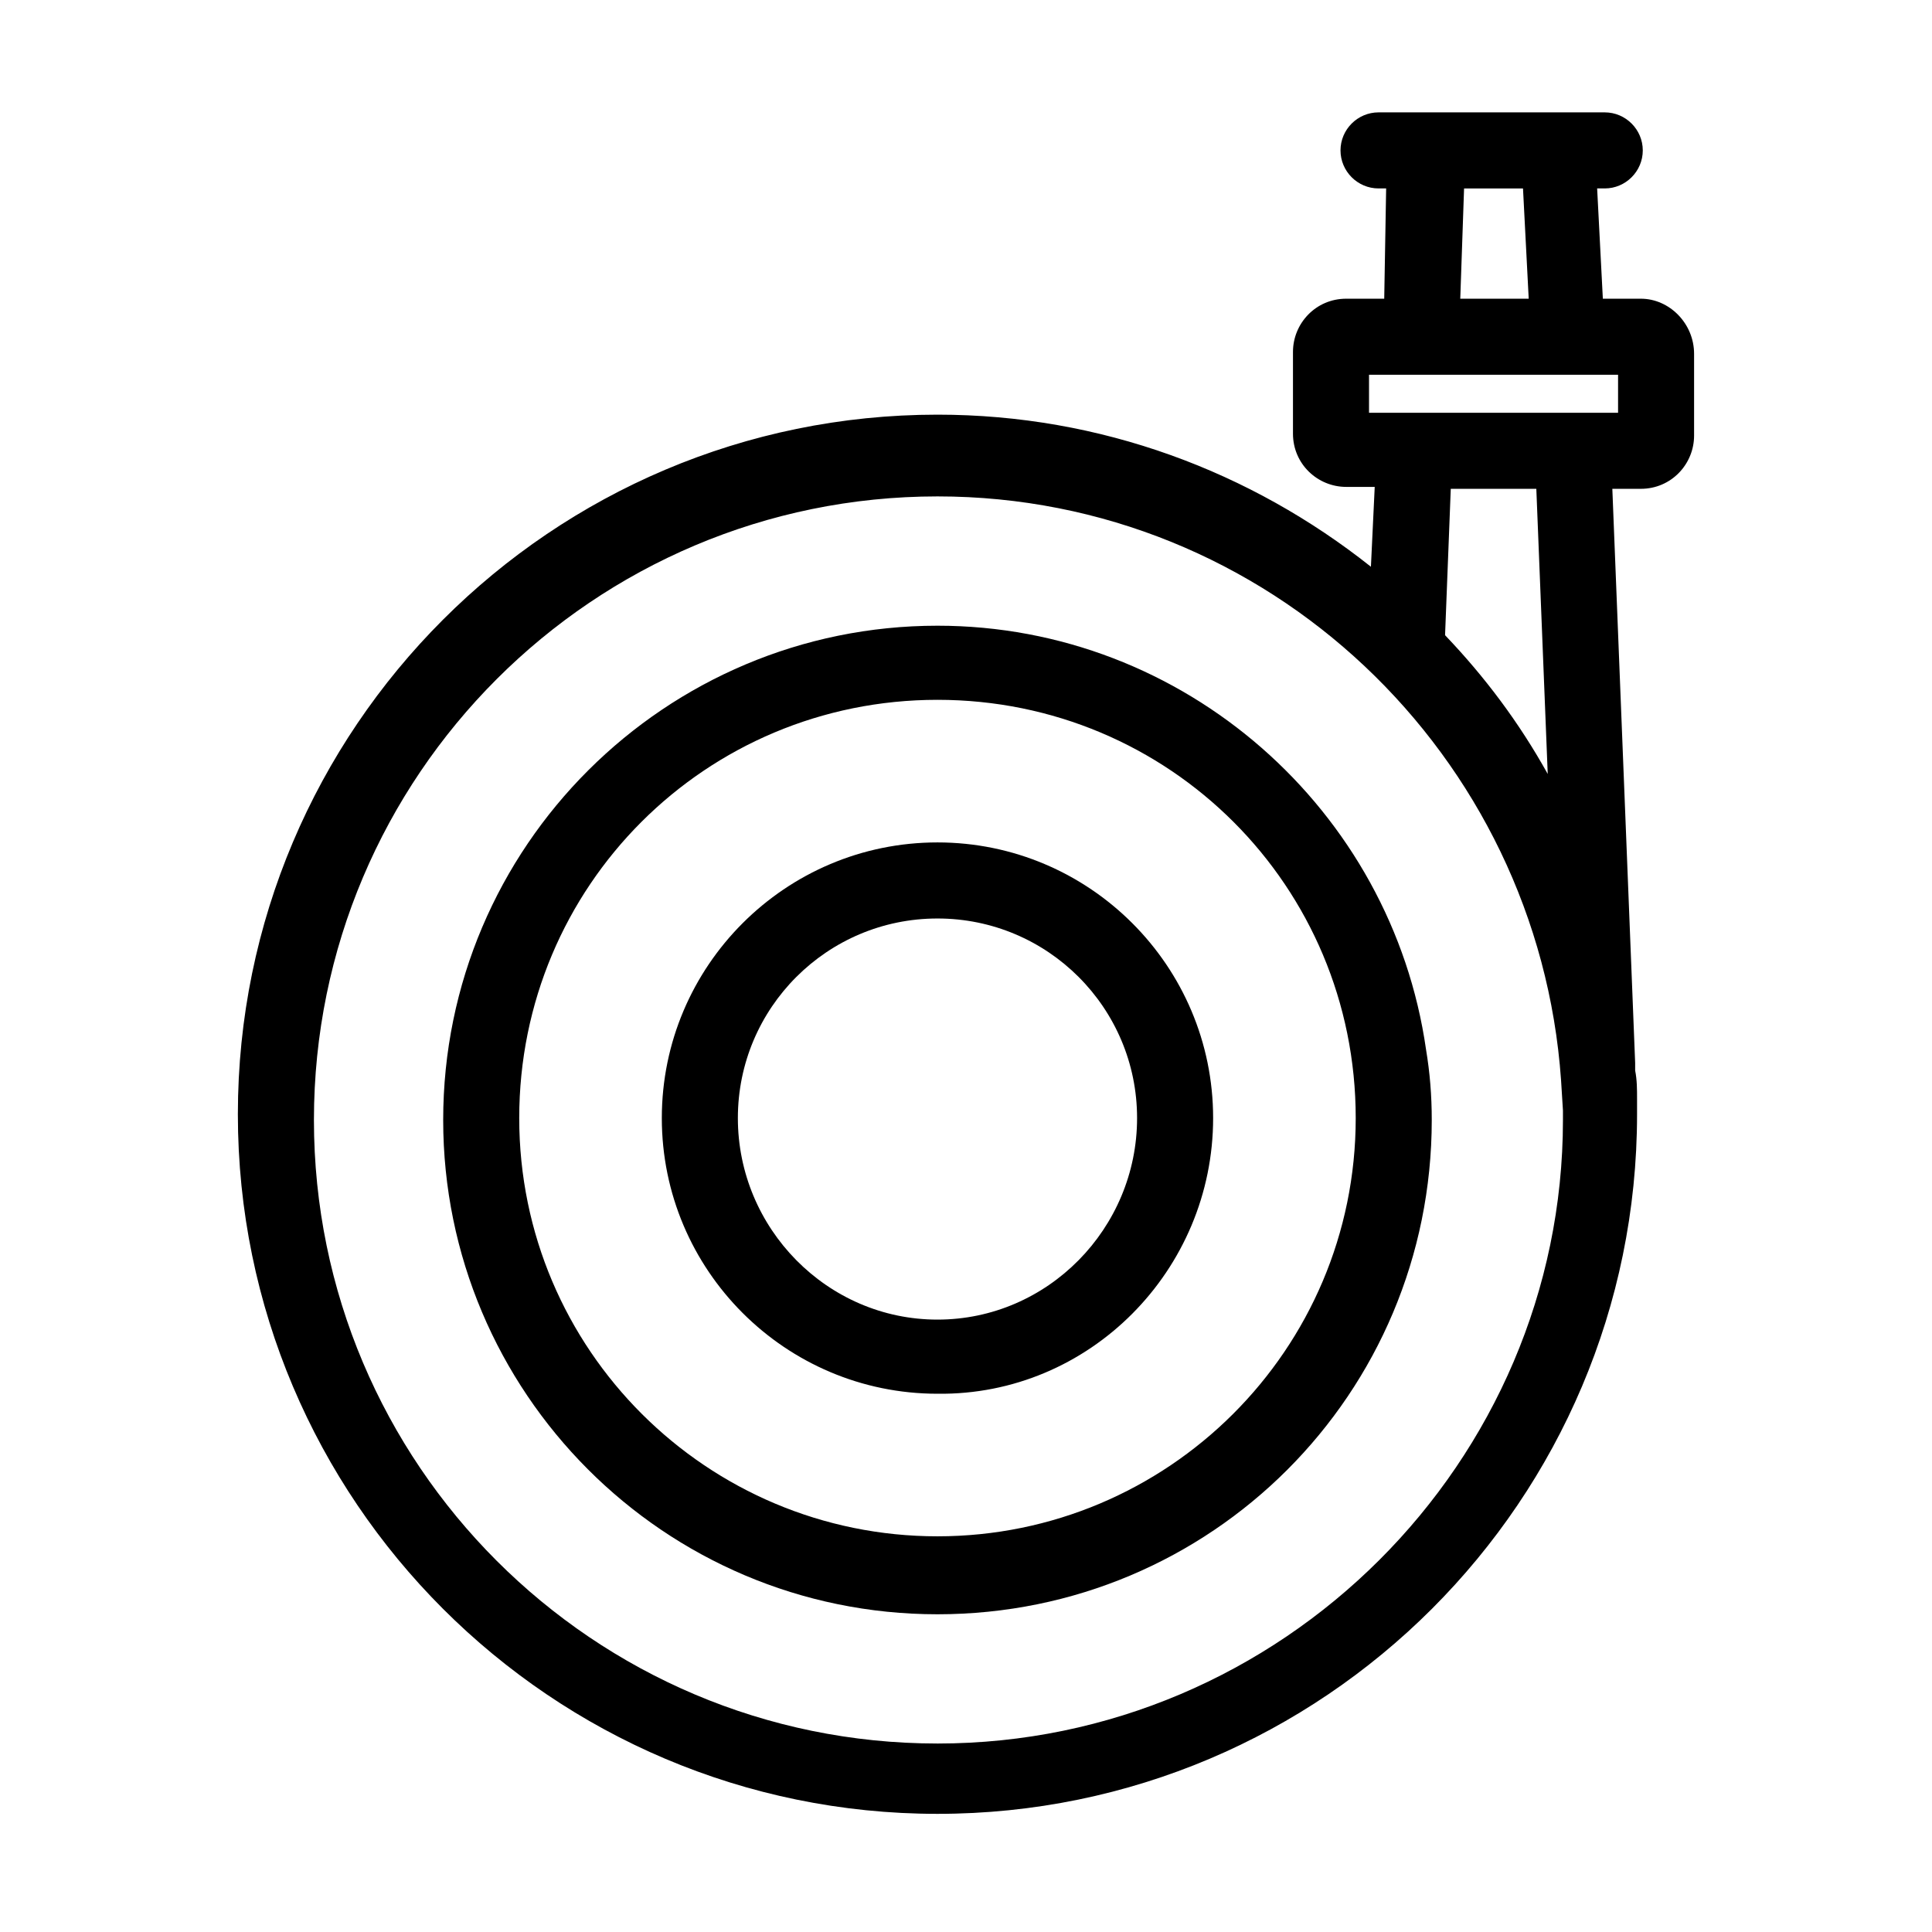
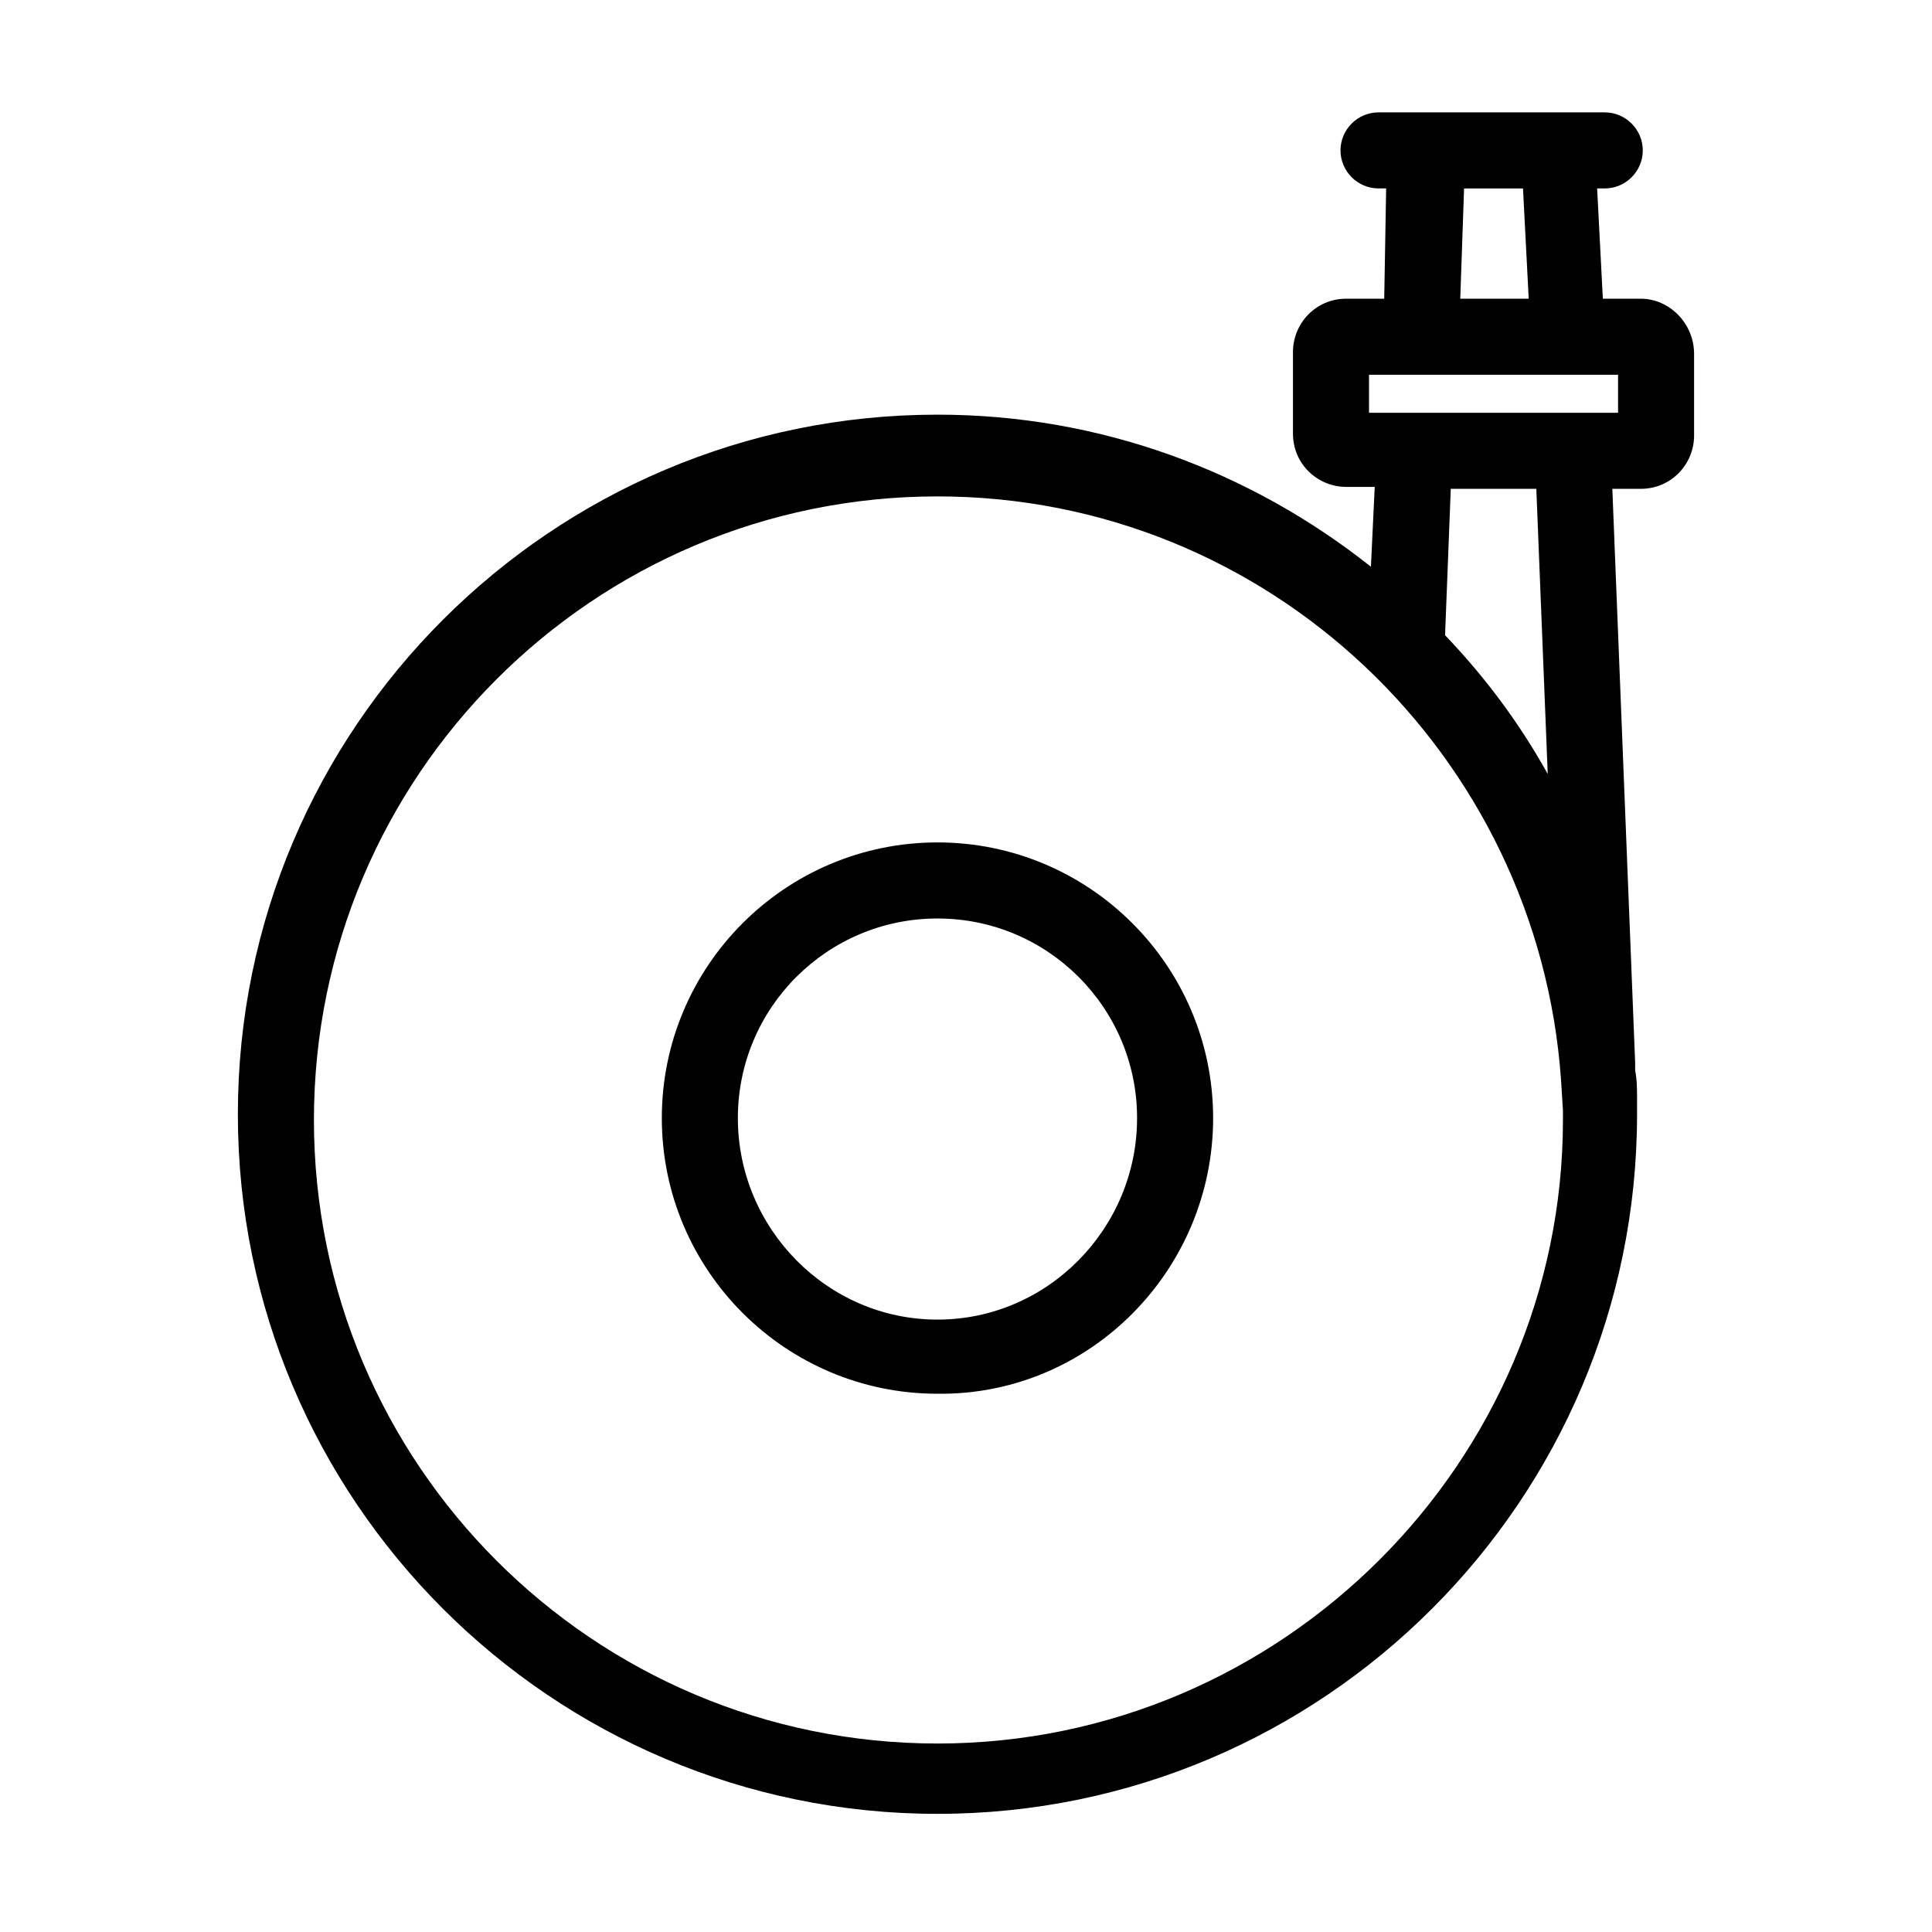
<svg xmlns="http://www.w3.org/2000/svg" fill="#000000" width="800px" height="800px" version="1.1" viewBox="144 144 512 512">
  <g>
-     <path d="m521.92 422.17v0c-9.07-63.48-63.984-112.35-129.48-112.35-72.043 0-130.99 58.441-130.99 130.99 0 72.043 58.441 130.99 130.99 130.99 72.547 0 130.99-58.441 130.99-130.99 0-6.555-0.504-12.602-1.512-18.645zm-129.48 128.97c-60.961 0-110.84-49.375-110.84-110.84 0-61.465 49.375-110.84 110.84-110.84s110.84 49.375 110.84 110.84c0 61.469-49.879 110.84-110.84 110.84z" />
    <path d="m392.44 367.25c-40.305 0-73.051 32.75-73.051 73.055 0 40.305 32.746 73.051 73.051 73.051 40.305 0.504 73.051-32.746 73.051-73.051 0-40.305-32.746-73.055-73.051-73.055zm0 126.46c-29.223 0-52.898-24.184-52.898-53.402 0-29.223 23.68-52.898 52.898-52.898 29.223-0.004 52.898 23.676 52.898 52.898 0 29.219-23.676 53.402-52.898 53.402z" />
    <path d="m578.85 223.16h-10.078l-1.512-29.223h2.016c5.543 0 10.078-4.535 10.078-10.078s-4.535-10.078-10.078-10.078h-59.949c-5.543 0-10.078 4.535-10.078 10.078s4.535 10.078 10.078 10.078h2.016l-0.508 29.223h-10.078c-8.062 0-14.105 6.551-14.105 14.105v21.664c0 8.062 6.551 14.105 14.105 14.105h7.559l-1.008 21.16c-31.738-25.191-71.539-40.305-114.87-40.305-102.27 0-185.4 83.129-185.4 185.4 0 102.27 83.129 185.4 185.4 185.4 102.27 0 185.4-83.129 185.4-185.4v-2.016-0.504-1.512c0-2.519 0-5.039-0.504-7.559v-1.512-0.504l-6.047-152.14h7.559c8.062 0 14.105-6.551 14.105-14.105v-21.664c0-8.062-6.551-14.613-14.105-14.613zm-46.855-29.219h15.617l1.512 29.223-18.137-0.004zm-139.55 412.11c-91.191 0-165.25-74.059-165.25-165.25 0-91.191 74.059-165.25 165.25-165.25 87.664 0 159.2 68.52 165.25 154.67l0.504 8.062v2.519c0 90.688-74.562 165.25-165.75 165.25zm161.72-256.94c-7.559-13.602-16.625-25.695-27.207-36.777l1.512-38.793h22.672zm18.641-95.723h-66v-10.078h66z" />
  </g>
</svg>